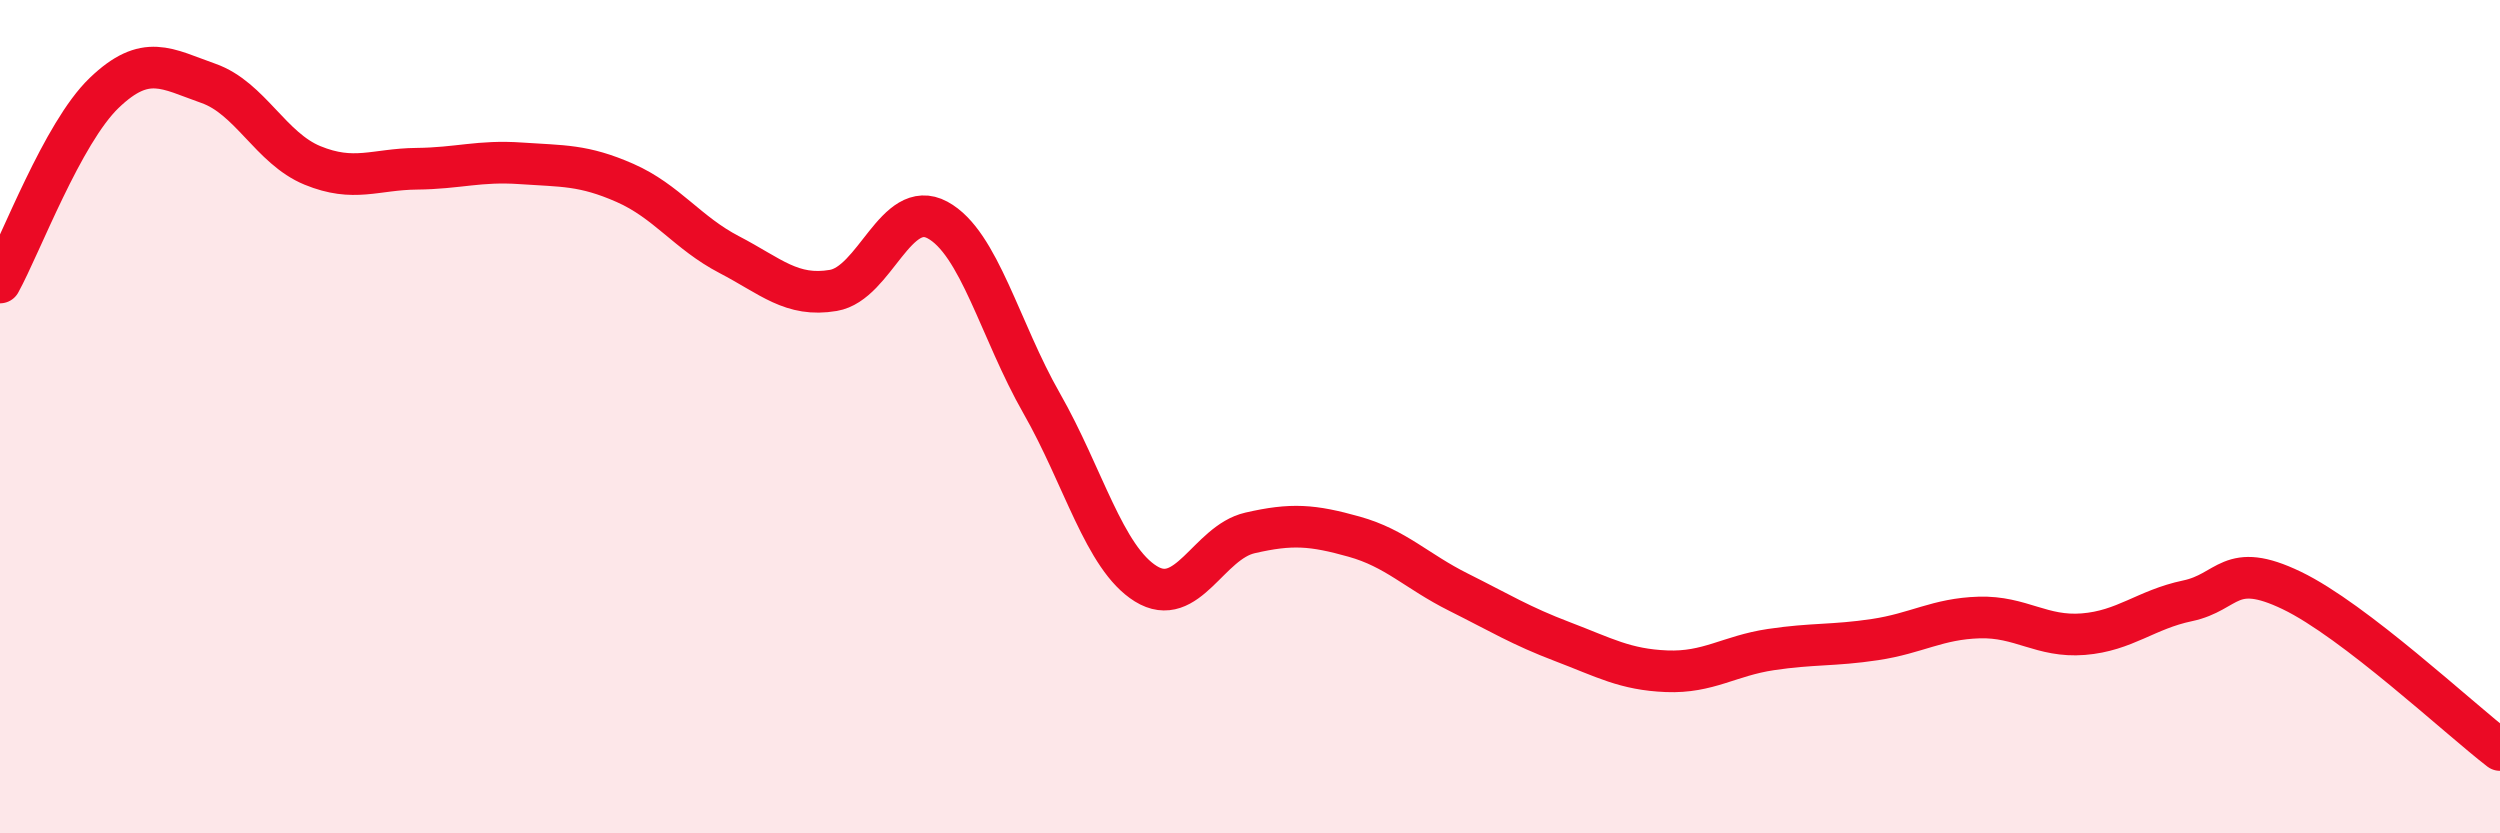
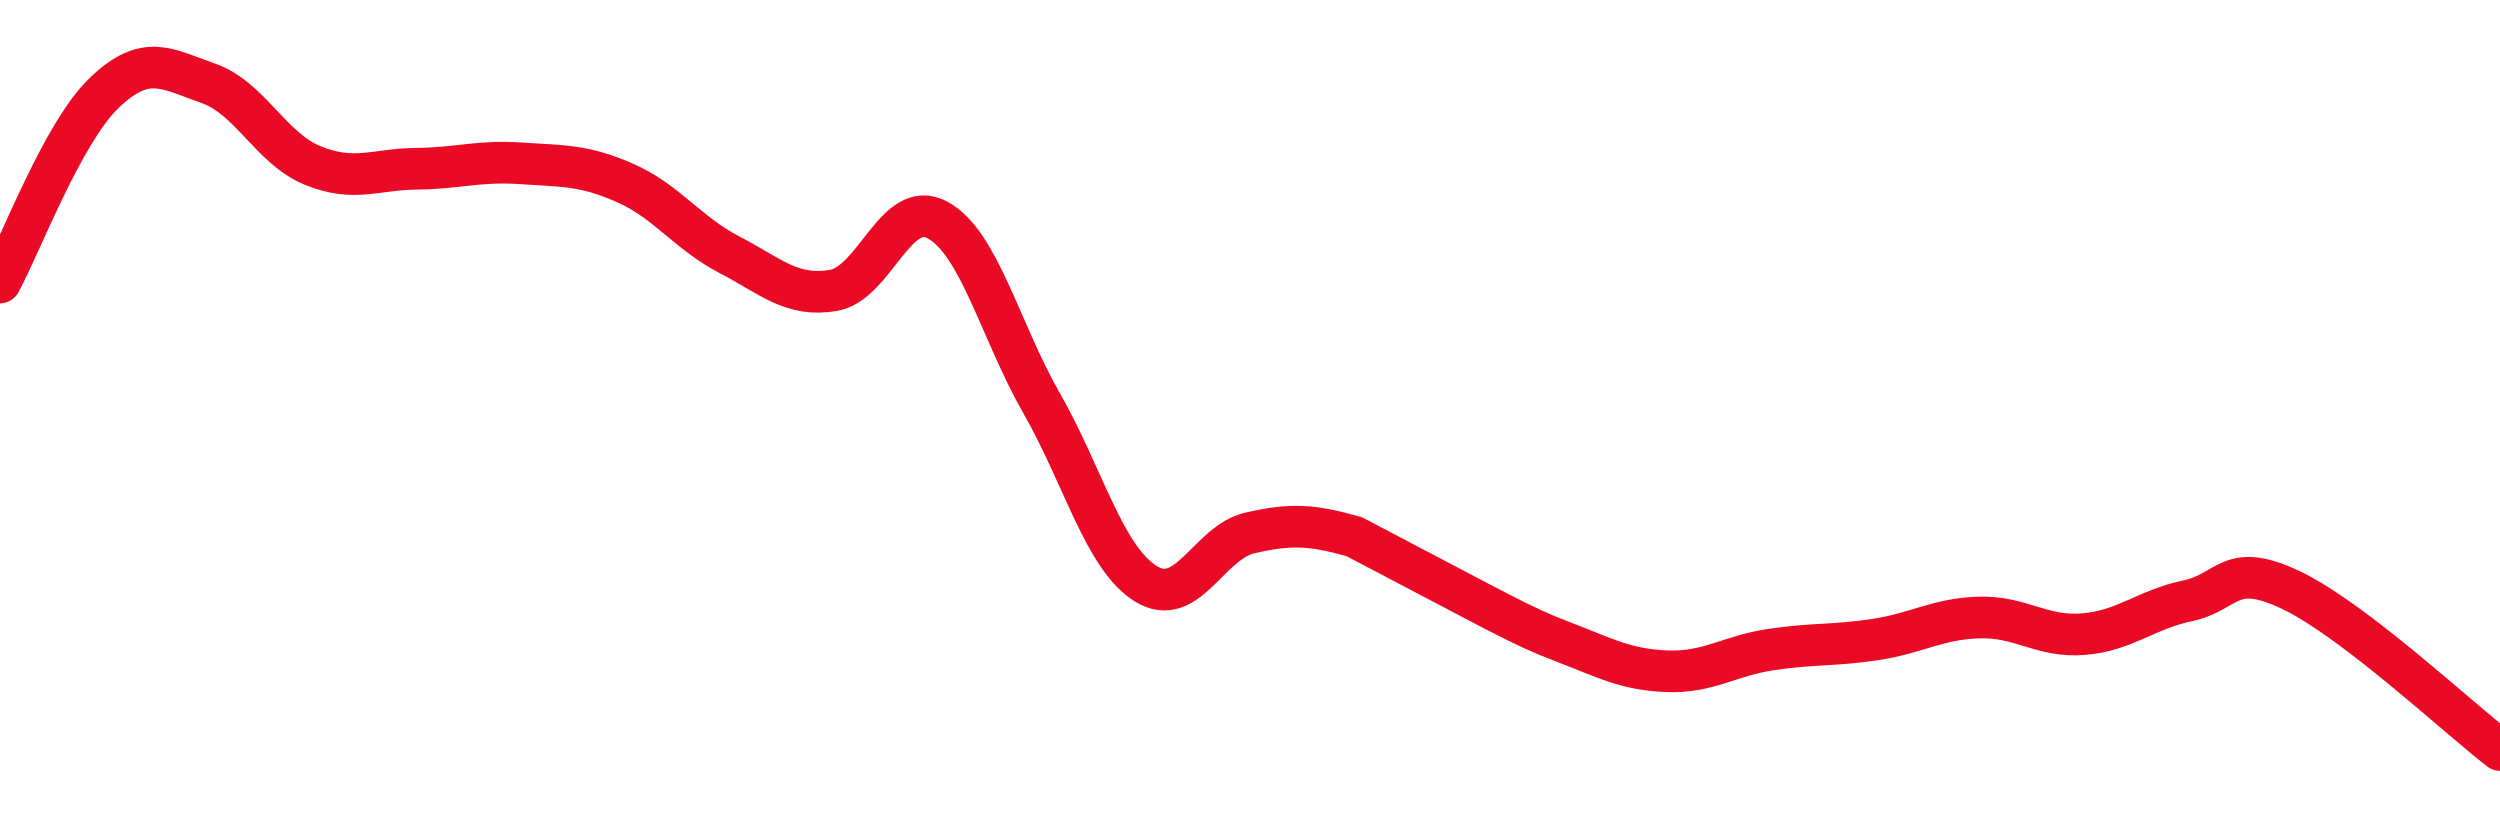
<svg xmlns="http://www.w3.org/2000/svg" width="60" height="20" viewBox="0 0 60 20">
-   <path d="M 0,6.78 C 0.5,5.87 1.5,3.19 2.5,2.23 C 3.5,1.27 4,1.65 5,2 C 6,2.35 6.5,3.56 7.5,3.97 C 8.5,4.38 9,4.06 10,4.05 C 11,4.04 11.5,3.85 12.5,3.92 C 13.5,3.99 14,3.95 15,4.39 C 16,4.83 16.5,5.59 17.5,6.11 C 18.5,6.63 19,7.14 20,6.97 C 21,6.8 21.5,4.74 22.5,5.28 C 23.5,5.82 24,7.93 25,9.68 C 26,11.43 26.5,13.39 27.5,14.01 C 28.5,14.63 29,13.02 30,12.79 C 31,12.56 31.5,12.6 32.5,12.88 C 33.5,13.16 34,13.71 35,14.21 C 36,14.71 36.5,15.02 37.5,15.4 C 38.5,15.78 39,16.07 40,16.11 C 41,16.15 41.5,15.74 42.5,15.59 C 43.5,15.44 44,15.5 45,15.35 C 46,15.2 46.5,14.85 47.5,14.82 C 48.5,14.79 49,15.3 50,15.22 C 51,15.14 51.5,14.63 52.5,14.42 C 53.5,14.21 53.5,13.45 55,14.17 C 56.5,14.89 59,17.23 60,18L60 20L0 20Z" fill="#EB0A25" opacity="0.1" stroke-linecap="round" stroke-linejoin="round" />
-   <path d="M 0,6.78 C 0.5,5.87 1.5,3.19 2.5,2.23 C 3.5,1.27 4,1.65 5,2 C 6,2.35 6.5,3.56 7.5,3.97 C 8.5,4.38 9,4.06 10,4.05 C 11,4.04 11.5,3.85 12.5,3.92 C 13.5,3.99 14,3.95 15,4.39 C 16,4.83 16.5,5.59 17.5,6.11 C 18.5,6.63 19,7.14 20,6.97 C 21,6.8 21.5,4.74 22.5,5.28 C 23.5,5.82 24,7.93 25,9.68 C 26,11.43 26.5,13.39 27.5,14.01 C 28.5,14.63 29,13.02 30,12.79 C 31,12.56 31.5,12.6 32.5,12.88 C 33.5,13.16 34,13.71 35,14.21 C 36,14.71 36.5,15.02 37.5,15.4 C 38.5,15.78 39,16.07 40,16.11 C 41,16.15 41.5,15.74 42.5,15.59 C 43.5,15.44 44,15.5 45,15.35 C 46,15.2 46.5,14.85 47.5,14.82 C 48.5,14.79 49,15.3 50,15.22 C 51,15.14 51.5,14.63 52.5,14.42 C 53.5,14.21 53.5,13.45 55,14.17 C 56.5,14.89 59,17.23 60,18" stroke="#EB0A25" stroke-width="1" fill="none" stroke-linecap="round" stroke-linejoin="round" />
+   <path d="M 0,6.78 C 0.5,5.87 1.5,3.19 2.5,2.23 C 3.5,1.27 4,1.65 5,2 C 6,2.35 6.5,3.56 7.5,3.97 C 8.5,4.38 9,4.06 10,4.05 C 11,4.04 11.5,3.85 12.5,3.92 C 13.5,3.99 14,3.95 15,4.39 C 16,4.83 16.5,5.59 17.5,6.11 C 18.5,6.63 19,7.14 20,6.97 C 21,6.8 21.5,4.74 22.5,5.28 C 23.5,5.82 24,7.93 25,9.68 C 26,11.43 26.5,13.39 27.5,14.01 C 28.5,14.63 29,13.02 30,12.79 C 31,12.56 31.5,12.6 32.5,12.88 C 36,14.71 36.5,15.02 37.5,15.4 C 38.5,15.78 39,16.07 40,16.11 C 41,16.15 41.5,15.74 42.5,15.59 C 43.5,15.44 44,15.5 45,15.35 C 46,15.2 46.5,14.85 47.5,14.82 C 48.5,14.79 49,15.3 50,15.22 C 51,15.14 51.5,14.63 52.5,14.42 C 53.5,14.21 53.5,13.45 55,14.17 C 56.5,14.89 59,17.23 60,18" stroke="#EB0A25" stroke-width="1" fill="none" stroke-linecap="round" stroke-linejoin="round" />
</svg>